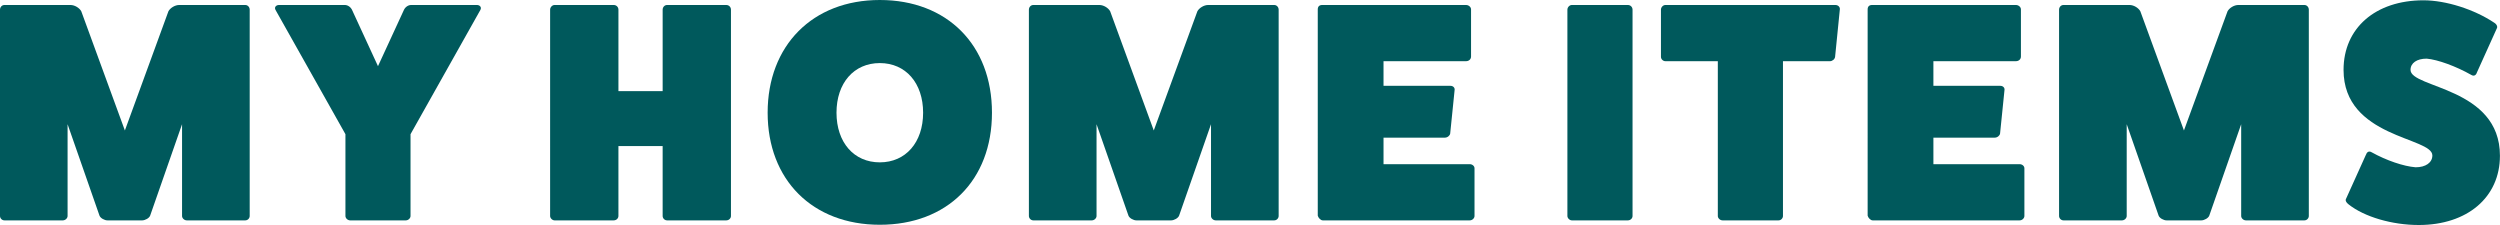
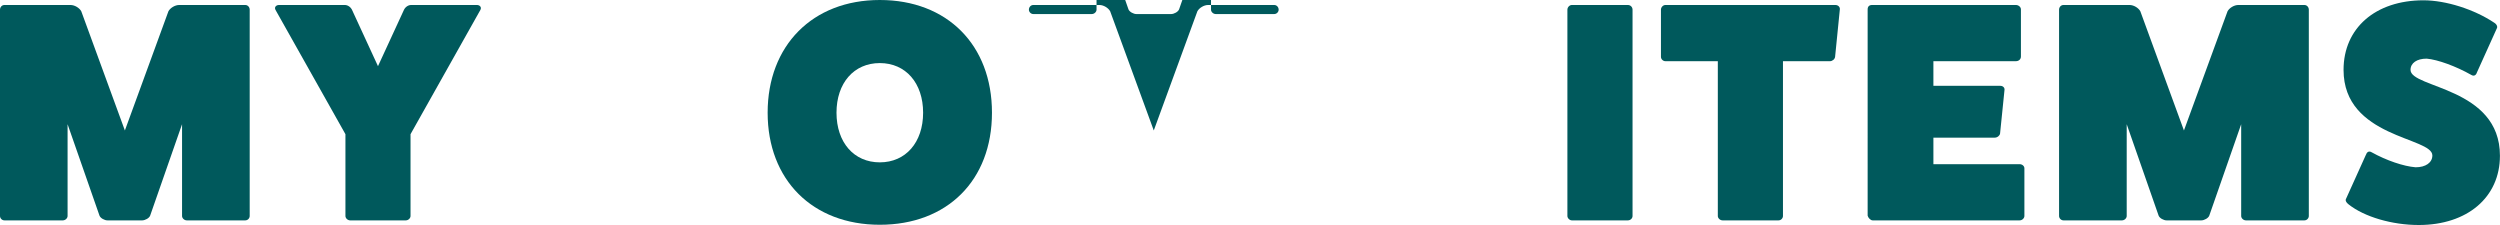
<svg xmlns="http://www.w3.org/2000/svg" id="_レイヤー_2" data-name="レイヤー_2" viewBox="0 0 411 37">
  <defs>
    <style>
      .cls-1 {
        fill: #00595c;
      }
    </style>
  </defs>
  <g id="design">
    <g>
      <path class="cls-1" d="M40.32.82c.42,0,.73.36.73.77v33.92c0,.36-.31.72-.73.72h-9.61c-.42,0-.78-.36-.78-.72v-15.09l-5.25,15.04c-.16.41-.83.77-1.3.77h-5.72c-.47,0-1.14-.36-1.3-.77l-5.25-15.04v15.09c0,.36-.36.72-.78.72H.73c-.42,0-.73-.36-.73-.72V1.59c0-.41.31-.77.73-.77h10.86c.68,0,1.45.46,1.77,1.03l7.17,19.6L27.69,1.85c.31-.56,1.09-1.03,1.77-1.03h10.86Z" />
      <path class="cls-1" d="M78.4.82c.47,0,.83.36.57.82l-11.48,20.42v13.45c0,.36-.36.72-.78.72h-9.14c-.42,0-.78-.36-.78-.72v-13.45L45.3,1.64c-.26-.46.1-.82.57-.82h10.81c.52,0,.99.36,1.2.82l4.26,9.24,4.26-9.24c.21-.46.68-.82,1.2-.82h10.81Z" />
-       <path class="cls-1" d="M119.39.82c.47,0,.78.36.78.77v33.92c0,.36-.31.72-.78.72h-9.72c-.42,0-.73-.36-.73-.72v-11.5h-7.27v11.5c0,.36-.31.72-.78.72h-9.72c-.36,0-.73-.36-.73-.72V1.59c0-.41.36-.77.73-.77h9.72c.47,0,.78.36.78.77v13.39h7.27V1.59c0-.41.31-.77.73-.77h9.72Z" />
      <path class="cls-1" d="M144.64,36.95c-11.07,0-18.44-7.39-18.44-18.42S133.57,0,144.64,0s18.44,7.39,18.44,18.53-7.38,18.42-18.44,18.42ZM144.64,10.37c-4.26,0-7.12,3.28-7.12,8.16s2.86,8.16,7.12,8.16,7.12-3.28,7.12-8.16-2.86-8.16-7.12-8.16Z" />
-       <path class="cls-1" d="M209.48.82c.42,0,.73.36.73.77v33.92c0,.36-.31.72-.73.72h-9.61c-.42,0-.78-.36-.78-.72v-15.09l-5.25,15.04c-.16.41-.83.77-1.3.77h-5.72c-.47,0-1.14-.36-1.3-.77l-5.25-15.04v15.09c0,.36-.36.72-.78.72h-9.61c-.42,0-.73-.36-.73-.72V1.59c0-.41.31-.77.73-.77h10.86c.68,0,1.45.46,1.77,1.03l7.17,19.6,7.17-19.6c.31-.56,1.09-1.03,1.77-1.03h10.86Z" />
-       <path class="cls-1" d="M241.63,26.99c.42,0,.78.31.78.67v7.85c0,.36-.36.72-.78.72h-24.16c-.36,0-.73-.41-.83-.77V1.54c0-.46.26-.72.73-.72h23.64c.47,0,.83.36.83.72v7.75c0,.46-.36.77-.83.77h-13.56v4.05h11.01c.47,0,.73.36.68.67l-.73,7.18c-.05.31-.42.67-.88.67h-10.08v4.36h14.18Z" />
+       <path class="cls-1" d="M209.48.82c.42,0,.73.36.73.77c0,.36-.31.72-.73.72h-9.61c-.42,0-.78-.36-.78-.72v-15.09l-5.25,15.04c-.16.41-.83.77-1.3.77h-5.72c-.47,0-1.14-.36-1.3-.77l-5.25-15.04v15.09c0,.36-.36.72-.78.72h-9.61c-.42,0-.73-.36-.73-.72V1.59c0-.41.31-.77.73-.77h10.86c.68,0,1.45.46,1.77,1.03l7.17,19.6,7.17-19.6c.31-.56,1.09-1.03,1.77-1.03h10.86Z" />
      <path class="cls-1" d="M267.61.82c.47,0,.78.36.78.77v33.92c0,.36-.31.72-.78.72h-9.2c-.36,0-.73-.36-.73-.72V1.59c0-.41.36-.77.73-.77h9.2Z" />
      <path class="cls-1" d="M301.74.82c.47,0,.78.36.73.72l-.78,7.8c-.05.41-.47.72-.83.72h-7.74v25.45c0,.36-.31.72-.73.72h-9.2c-.42,0-.78-.36-.78-.72V10.06h-8.62c-.36,0-.73-.31-.73-.72V1.59c0-.41.36-.77.73-.77h27.95Z" />
      <path class="cls-1" d="M332.03,26.99c.42,0,.78.31.78.67v7.85c0,.36-.36.72-.78.72h-24.16c-.36,0-.73-.41-.83-.77V1.54c0-.46.26-.72.73-.72h23.64c.47,0,.83.36.83.72v7.75c0,.46-.36.77-.83.77h-13.56v4.05h11.01c.47,0,.73.36.68.67l-.73,7.18c-.05.31-.42.67-.88.67h-10.08v4.36h14.18Z" />
      <path class="cls-1" d="M378.84.82c.42,0,.73.36.73.77v33.92c0,.36-.31.72-.73.72h-9.61c-.42,0-.78-.36-.78-.72v-15.09l-5.25,15.04c-.16.41-.83.77-1.3.77h-5.72c-.47,0-1.14-.36-1.3-.77l-5.25-15.04v15.09c0,.36-.36.72-.78.72h-9.61c-.42,0-.73-.36-.73-.72V1.59c0-.41.31-.77.73-.77h10.86c.68,0,1.45.46,1.77,1.03l7.17,19.6,7.17-19.6c.31-.56,1.09-1.03,1.77-1.03h10.86Z" />
      <path class="cls-1" d="M388.97,25.45c.16-.51.52-.67.94-.41,2.39,1.33,5.25,2.31,7.22,2.46,1.66,0,2.75-.77,2.75-1.95,0-3.03-14.6-2.87-14.6-14.06,0-6.88,5.25-11.44,13.14-11.44,3.69,0,8.36,1.49,11.64,3.69.42.26.57.67.42.92l-3.27,7.24c-.16.51-.52.67-.94.41-2.55-1.44-5.51-2.51-7.33-2.67-1.61,0-2.65.72-2.65,1.85,0,3.03,14.7,2.82,14.7,14.11,0,6.83-5.35,11.39-13.35,11.39-4.36,0-8.94-1.33-11.53-3.39-.42-.31-.57-.67-.42-.92l3.27-7.24Z" />
    </g>
  </g>
</svg>